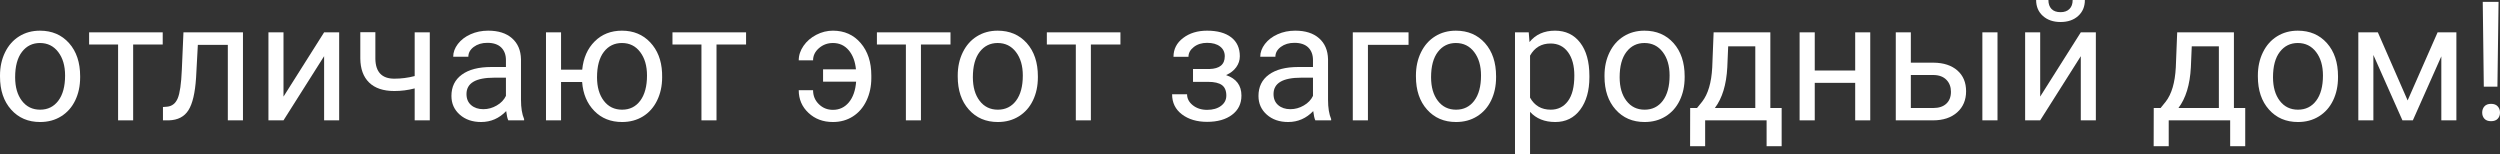
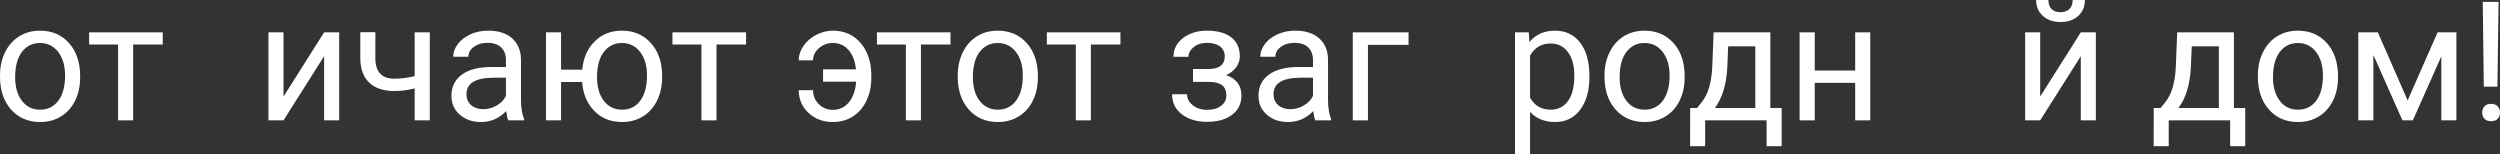
<svg xmlns="http://www.w3.org/2000/svg" xml:space="preserve" width="154.162mm" height="9.508mm" style="shape-rendering:geometricPrecision; text-rendering:geometricPrecision; image-rendering:optimizeQuality; fill-rule:evenodd; clip-rule:evenodd" viewBox="0 0 15812.87 975.21">
  <rect x="0" y="0" width="15812.87" height="975.21" fill="#333333" stroke="none" />
  <defs>
    <style type="text/css">  .fil0 {fill:white;fill-rule:nonzero}  </style>
  </defs>
  <g id="Слой_x0020_1">
    <path class="fil0" d="M-0 477.76c0,-54.64 10.72,-103.67 32.16,-147.24 21.44,-43.76 51.31,-77.32 89.61,-101.03 38.14,-23.73 81.88,-35.5 130.91,-35.5 75.9,0 137.23,26.19 184.15,78.72 46.73,52.54 70.11,122.47 70.11,209.63l0 6.68c0,54.29 -10.37,102.96 -31.1,146.01 -20.74,43.05 -50.44,76.61 -89.09,100.69 -38.48,24.07 -82.93,36.02 -133.02,36.02 -75.56,0 -136.7,-26.19 -183.44,-78.72 -46.92,-52.54 -70.28,-122.12 -70.28,-208.57l0 -6.68zm95.76 11.07c0,61.68 14.24,111.4 42.88,148.83 28.64,37.43 67.12,56.06 115.09,56.06 48.32,0 86.81,-18.98 115.27,-56.94 28.46,-37.95 42.7,-91.01 42.7,-159.37 0,-61.14 -14.41,-110.52 -43.4,-148.47 -29,-37.96 -67.48,-56.94 -115.62,-56.94 -46.92,0 -84.87,18.63 -113.69,56.06 -28.81,37.43 -43.22,91.02 -43.22,160.77z" />
    <polygon id="1" class="fil0" points="1029.16,281.49 842.2,281.49 842.2,761.19 746.97,761.19 746.97,281.49 563.69,281.49 563.69,204.53 1029.16,204.53 " />
-     <path id="2" class="fil0" d="M1536.8 204.53l0 556.66 -95.76 0 0 -477.59 -189.6 0 -11.24 208.22c-6.15,95.59 -22.15,163.94 -48.15,205.05 -25.83,41.12 -66.95,62.56 -123.35,64.31l-37.95 0 0 -84.35 27.23 -2.1c30.93,-3.34 53.07,-21.26 66.43,-53.42 13.34,-32.16 21.96,-91.72 25.65,-178.88l10.36 -237.92 376.38 0z" />
    <polygon id="3" class="fil0" points="2050.06,204.53 2145.29,204.53 2145.29,761.19 2050.06,761.19 2050.06,355.29 1793.17,761.19 1697.93,761.19 1697.93,204.53 1793.17,204.53 1793.17,610.96 " />
    <path id="4" class="fil0" d="M2718.47 761.19l-95.59 0 0 -202.07c-41.99,11.07 -84.87,16.51 -128.8,16.51 -69.58,0 -122.82,-17.92 -159.37,-53.59 -36.55,-35.66 -55.17,-86.45 -55.71,-152.34l0 -166.23 95.24 0 0 169.39c1.58,83.11 41.64,124.76 119.84,124.76 43.93,0 86.81,-5.45 128.8,-16.51l0 -276.58 95.59 0 0 556.66z" />
    <path id="5" class="fil0" d="M3215.04 761.19c-5.45,-10.89 -9.84,-30.4 -13.35,-58.52 -44.28,46.04 -97.17,69.06 -158.5,69.06 -54.99,0 -99.98,-15.47 -135.12,-46.57 -35.14,-31.1 -52.71,-70.46 -52.71,-118.08 0,-57.98 21.96,-103.14 66.07,-135.12 44.11,-32.16 106.13,-48.15 186.08,-48.15l92.6 0 0 -43.75c0,-33.21 -9.84,-59.75 -29.69,-79.61 -20.03,-19.67 -49.38,-29.52 -88.03,-29.52 -34.1,0 -62.56,8.62 -85.58,25.66 -23.02,17.21 -34.44,37.95 -34.44,62.2l-95.76 0c0,-27.77 9.84,-54.65 29.52,-80.65 19.86,-25.83 46.57,-46.39 80.48,-61.5 33.74,-15.11 70.82,-22.67 111.4,-22.67 64.14,0 114.39,15.99 150.76,48.15 36.37,31.98 55.35,76.26 56.58,132.49l0 256.36c0,51.13 6.68,91.72 19.68,121.95l0 8.26 -99.99 0zm-157.96 -70.64c29.87,0 58.16,-7.72 84.87,-23.37 26.88,-15.46 46.21,-35.85 58.16,-60.62l0 -115.27 -74.5 0c-116.68,0 -175.01,34.44 -175.01,103.32 0,30.04 9.84,53.59 29.69,70.47 20.03,17.04 45.51,25.47 76.79,25.47z" />
    <path id="6" class="fil0" d="M3548.72 440.69l133.89 0c7.21,-74.15 33.56,-133.9 79.07,-179.05 45.34,-45.16 102.8,-67.66 172.2,-67.66 72.74,0 132.32,24.61 178.53,73.63 46.39,49.02 71.51,112.98 75.21,191.52l0.52 29.88c0,54.29 -10.72,103.14 -31.97,146.72 -21.26,43.57 -51.13,77.13 -89.44,100.69 -38.48,23.54 -82.41,35.32 -131.79,35.32 -71.86,0 -130.55,-23.38 -176.07,-70.28 -45.69,-46.92 -71.34,-107.9 -76.79,-182.74l-133.37 0 0 242.48 -95.24 0 0 -556.66 95.24 0 0 236.16zm227.55 48.14c0,61.68 14.41,111.4 43.05,148.83 28.64,37.43 67.12,56.06 115.62,56.06 48.32,0 86.63,-18.98 114.92,-57.11 28.29,-38.13 42.52,-91.19 42.52,-159.19 0,-60.79 -14.41,-110.17 -43.22,-148.3 -28.81,-38.14 -67.3,-57.11 -115.27,-57.11 -47.44,0 -85.57,18.63 -114.39,56.06 -28.81,37.43 -43.22,91.02 -43.22,160.77z" />
    <polygon id="7" class="fil0" points="4718.97,281.49 4532.01,281.49 4532.01,761.19 4436.78,761.19 4436.78,281.49 4253.5,281.49 4253.5,204.53 4718.97,204.53 " />
    <path id="8" class="fil0" d="M5268.43 272c-34.08,0 -63.43,10.89 -88.38,32.51 -24.78,21.61 -37.25,47.28 -37.25,76.97l-90.67 0c0,-31.98 10.2,-62.56 30.4,-91.73 20.21,-29.16 47.27,-52.36 80.83,-69.75 33.56,-17.4 68.7,-26.01 105.08,-26.01 72.4,0 130.91,26.19 175.72,78.55 44.8,52.36 67.12,120.71 67.12,205.23l0 15.82c0,52.19 -10.2,99.98 -30.58,143.03 -20.38,43.05 -49.02,76.26 -85.93,99.81 -36.9,23.54 -79.07,35.32 -126.34,35.32 -61.85,0 -113.33,-19.15 -154.45,-57.64 -41.29,-38.49 -61.85,-86.45 -61.85,-143.74l90.67 0c0,35.14 12.12,64.66 36.55,88.56 24.25,23.9 53.94,35.85 89.08,35.85 40.77,0 74.33,-15.82 100.86,-47.45 26.36,-31.8 41.64,-75.38 45.86,-130.73l-209.09 0 0 -78.02 208.05 0c-4.92,-50.25 -20.21,-90.49 -45.87,-120.89 -25.83,-30.39 -59.03,-45.69 -99.8,-45.69z" />
    <polygon id="9" class="fil0" points="6012.06,281.49 5825.1,281.49 5825.1,761.19 5729.87,761.19 5729.87,281.49 5546.59,281.49 5546.59,204.53 6012.06,204.53 " />
    <path id="10" class="fil0" d="M6057.75 477.76c0,-54.64 10.72,-103.67 32.16,-147.24 21.44,-43.76 51.31,-77.32 89.61,-101.03 38.14,-23.73 81.88,-35.5 130.91,-35.5 75.9,0 137.23,26.19 184.15,78.72 46.73,52.54 70.11,122.47 70.11,209.63l0 6.68c0,54.29 -10.37,102.96 -31.1,146.01 -20.74,43.05 -50.44,76.61 -89.09,100.69 -38.48,24.07 -82.93,36.02 -133.02,36.02 -75.56,0 -136.7,-26.19 -183.44,-78.72 -46.92,-52.54 -70.28,-122.12 -70.28,-208.57l0 -6.68zm95.76 11.07c0,61.68 14.24,111.4 42.88,148.83 28.64,37.43 67.12,56.06 115.09,56.06 48.32,0 86.81,-18.98 115.27,-56.94 28.46,-37.95 42.7,-91.01 42.7,-159.37 0,-61.14 -14.41,-110.52 -43.4,-148.47 -29,-37.96 -67.48,-56.94 -115.62,-56.94 -46.92,0 -84.87,18.63 -113.69,56.06 -28.81,37.43 -43.22,91.02 -43.22,160.77z" />
    <polygon id="11" class="fil0" points="7086.91,281.49 6899.95,281.49 6899.95,761.19 6804.72,761.19 6804.72,281.49 6621.44,281.49 6621.44,204.53 7086.91,204.53 " />
    <path id="12" class="fil0" d="M7746.89 356c0,-26.01 -10.01,-46.74 -29.87,-62.03 -19.86,-15.29 -47.27,-23.03 -81.88,-23.03 -33.56,0 -61.68,8.79 -84.16,26.36 -22.49,17.57 -33.74,38.13 -33.74,61.85l-94.72 0c0,-48.32 20.21,-88.03 60.79,-118.78 40.42,-30.93 91.02,-46.39 151.82,-46.39 65.2,0 115.98,14.06 152.35,41.99 36.37,28.12 54.64,68.01 54.64,119.85 0,25.12 -7.55,48.14 -22.67,69.23 -15.11,20.91 -36.55,37.6 -64.3,49.9 64.84,21.96 97.17,65.2 97.17,129.68 0,50.95 -19.68,91.55 -59.22,121.24 -39.36,29.87 -92.08,44.8 -157.97,44.8 -64.13,0 -117.03,-15.64 -158.84,-47.09 -41.64,-31.45 -62.55,-73.98 -62.55,-127.4l94.71 0c0,27.06 12.12,50.26 36.37,69.59 24.25,19.32 54.3,29 90.32,29 36.37,0 65.72,-8.44 88.04,-25.13 22.31,-16.69 33.56,-38.31 33.56,-65.01 0,-30.93 -9.49,-53.25 -28.12,-66.77 -18.8,-13.53 -47.8,-20.21 -87.33,-20.21l-95.24 0 0 -81.18 103.5 0c64.84,-1.76 97.34,-28.47 97.34,-80.48z" />
    <path id="13" class="fil0" d="M8319.72 761.19c-5.45,-10.89 -9.84,-30.4 -13.35,-58.52 -44.28,46.04 -97.17,69.06 -158.5,69.06 -54.99,0 -99.98,-15.47 -135.12,-46.57 -35.14,-31.1 -52.71,-70.46 -52.71,-118.08 0,-57.98 21.96,-103.14 66.07,-135.12 44.11,-32.16 106.13,-48.15 186.08,-48.15l92.6 0 0 -43.75c0,-33.21 -9.84,-59.75 -29.69,-79.61 -20.03,-19.67 -49.38,-29.52 -88.03,-29.52 -34.1,0 -62.56,8.62 -85.58,25.66 -23.02,17.21 -34.44,37.95 -34.44,62.2l-95.76 0c0,-27.77 9.84,-54.65 29.52,-80.65 19.86,-25.83 46.57,-46.39 80.48,-61.5 33.74,-15.11 70.82,-22.67 111.4,-22.67 64.14,0 114.39,15.99 150.76,48.15 36.37,31.98 55.35,76.26 56.58,132.49l0 256.36c0,51.13 6.68,91.72 19.68,121.95l0 8.26 -99.99 0zm-157.96 -70.64c29.87,0 58.16,-7.72 84.87,-23.37 26.88,-15.46 46.21,-35.85 58.16,-60.62l0 -115.27 -74.5 0c-116.68,0 -175.01,34.44 -175.01,103.32 0,30.04 9.84,53.59 29.69,70.47 20.03,17.04 45.51,25.47 76.79,25.47z" />
    <polygon id="14" class="fil0" points="8909.24,283.6 8652.35,283.6 8652.35,761.19 8556.58,761.19 8556.58,204.53 8909.24,204.53 " />
-     <path id="15" class="fil0" d="M8955.98 477.76c0,-54.64 10.72,-103.67 32.16,-147.24 21.44,-43.76 51.31,-77.32 89.61,-101.03 38.14,-23.73 81.88,-35.5 130.91,-35.5 75.9,0 137.23,26.19 184.15,78.72 46.73,52.54 70.11,122.47 70.11,209.63l0 6.68c0,54.29 -10.37,102.96 -31.1,146.01 -20.74,43.05 -50.44,76.61 -89.09,100.69 -38.48,24.07 -82.93,36.02 -133.02,36.02 -75.56,0 -136.7,-26.19 -183.44,-78.72 -46.92,-52.54 -70.28,-122.12 -70.28,-208.57l0 -6.68zm95.76 11.07c0,61.68 14.24,111.4 42.88,148.83 28.64,37.43 67.12,56.06 115.09,56.06 48.32,0 86.81,-18.98 115.27,-56.94 28.46,-37.95 42.7,-91.01 42.7,-159.37 0,-61.14 -14.41,-110.52 -43.4,-148.47 -29,-37.96 -67.48,-56.94 -115.62,-56.94 -46.92,0 -84.87,18.63 -113.69,56.06 -28.81,37.43 -43.22,91.02 -43.22,160.77z" />
    <path id="16" class="fil0" d="M10053.13 489.02c0,84.87 -19.5,153.04 -58.16,204.88 -38.83,51.84 -91.37,77.84 -157.61,77.84 -67.47,0 -120.72,-21.44 -159.55,-64.31l0 267.79 -95.23 0 0 -770.68 86.97 0 4.75 61.5c38.66,-47.97 92.6,-72.05 161.48,-72.05 66.95,0 120.01,25.3 158.84,75.74 39.01,50.42 58.51,120.53 58.51,210.5l0 8.79zm-95.23 -10.72c0,-62.73 -13.35,-112.29 -40.24,-148.66 -26.71,-36.37 -63.43,-54.47 -110.17,-54.47 -57.64,0 -100.86,25.48 -129.68,76.61l0 265.85c28.47,50.78 72.05,76.09 130.74,76.09 45.69,0 82.06,-18.1 108.94,-54.3 26.88,-36.19 40.41,-89.78 40.41,-161.12z" />
    <path id="17" class="fil0" d="M10148.73 477.76c0,-54.64 10.72,-103.67 32.16,-147.24 21.44,-43.76 51.31,-77.32 89.61,-101.03 38.14,-23.73 81.88,-35.5 130.91,-35.5 75.9,0 137.23,26.19 184.15,78.72 46.73,52.54 70.11,122.47 70.11,209.63l0 6.68c0,54.29 -10.37,102.96 -31.1,146.01 -20.74,43.05 -50.44,76.61 -89.09,100.69 -38.48,24.07 -82.93,36.02 -133.02,36.02 -75.56,0 -136.7,-26.19 -183.44,-78.72 -46.92,-52.54 -70.28,-122.12 -70.28,-208.57l0 -6.68zm95.76 11.07c0,61.68 14.24,111.4 42.88,148.83 28.64,37.43 67.12,56.06 115.09,56.06 48.32,0 86.81,-18.98 115.27,-56.94 28.46,-37.95 42.7,-91.01 42.7,-159.37 0,-61.14 -14.41,-110.52 -43.4,-148.47 -29,-37.96 -67.48,-56.94 -115.62,-56.94 -46.92,0 -84.87,18.63 -113.69,56.06 -28.81,37.43 -43.22,91.02 -43.22,160.77z" />
    <path id="18" class="fil0" d="M10733.86 683.18l32.86 -40.59c37.07,-47.97 58.33,-120.01 63.43,-215.96l8.78 -222.1 358.81 0 0 478.65 71.51 0 0 241.44 -95.23 0 0 -163.42 -388.68 0 0 163.42 -95.24 0 0.52 -241.44 43.22 0zm112.81 0l255.84 0 0 -390.08 -171.49 0 -5.62 132.48c-5.81,110.53 -32.16,196.27 -78.72,257.6z" />
    <polygon id="19" class="fil0" points="11829.61,761.19 11734.37,761.19 11734.37,523.98 11478.54,523.98 11478.54,761.19 11382.78,761.19 11382.78,204.53 11478.54,204.53 11478.54,445.97 11734.37,445.97 11734.37,204.53 11829.61,204.53 " />
-     <path id="20" class="fil0" d="M12086.33 396.41l144.61 0c63.08,0.7 113.16,17.22 149.89,49.37 36.72,32.33 55,75.91 55,131.26 0,55.52 -18.8,100.16 -56.58,133.71 -37.78,33.56 -88.56,50.44 -152.35,50.44l-235.8 0 0 -556.66 95.24 0 0 191.88zm548.22 364.78l-95.76 0 0 -556.66 95.76 0 0 556.66zm-548.22 -286.76l0 208.75 141.45 0c35.85,0 63.43,-9.14 82.94,-27.41 19.67,-18.28 29.34,-43.41 29.34,-75.21 0,-30.75 -9.49,-55.88 -28.46,-75.57 -19.15,-19.67 -45.86,-29.87 -80.12,-30.57l-145.14 0z" />
    <path id="21" class="fil0" d="M13161.36 204.53l95.23 0 0 556.66 -95.23 0 0 -405.9 -256.89 405.9 -95.24 0 0 -556.66 95.24 0 0 406.42 256.89 -406.42zm25.83 -204.53c0,41.82 -14.24,75.56 -42.53,101.03 -28.29,25.48 -65.54,38.13 -111.4,38.13 -46.03,0 -83.29,-12.82 -111.75,-38.48 -28.46,-25.48 -42.7,-59.22 -42.7,-100.69l77.67 0c0,24.07 6.5,42.88 19.51,56.58 13.18,13.53 32.16,20.38 57.28,20.38 23.9,0 42.7,-6.68 56.23,-20.21 13.7,-13.35 20.38,-32.33 20.38,-56.75l77.32 0z" />
    <path id="22" class="fil0" d="M13666 683.18l32.86 -40.59c37.07,-47.97 58.33,-120.01 63.43,-215.96l8.78 -222.1 358.81 0 0 478.65 71.51 0 0 241.44 -95.23 0 0 -163.42 -388.68 0 0 163.42 -95.24 0 0.52 -241.44 43.22 0zm112.81 0l255.84 0 0 -390.08 -171.49 0 -5.62 132.48c-5.81,110.53 -32.16,196.27 -78.72,257.6z" />
    <path id="23" class="fil0" d="M14281.35 477.76c0,-54.64 10.72,-103.67 32.16,-147.24 21.44,-43.76 51.31,-77.32 89.61,-101.03 38.14,-23.73 81.88,-35.5 130.91,-35.5 75.9,0 137.23,26.19 184.15,78.72 46.73,52.54 70.11,122.47 70.11,209.63l0 6.68c0,54.29 -10.37,102.96 -31.1,146.01 -20.74,43.05 -50.44,76.61 -89.09,100.69 -38.48,24.07 -82.93,36.02 -133.02,36.02 -75.56,0 -136.7,-26.19 -183.44,-78.72 -46.92,-52.54 -70.28,-122.12 -70.28,-208.57l0 -6.68zm95.76 11.07c0,61.68 14.24,111.4 42.88,148.83 28.64,37.43 67.12,56.06 115.09,56.06 48.32,0 86.81,-18.98 115.27,-56.94 28.46,-37.95 42.7,-91.01 42.7,-159.37 0,-61.14 -14.41,-110.52 -43.4,-148.47 -29,-37.96 -67.48,-56.94 -115.62,-56.94 -46.92,0 -84.87,18.63 -113.69,56.06 -28.81,37.43 -43.22,91.02 -43.22,160.77z" />
    <polygon id="24" class="fil0" points="15228.62,635.2 15418.22,204.53 15537,204.53 15537,761.19 15441.77,761.19 15441.77,356.35 15261.66,761.19 15195.77,761.19 15011.97,347.56 15011.97,761.19 14916.73,761.19 14916.73,204.53 15040.26,204.53 " />
    <path id="25" class="fil0" d="M15796.53 548.06l-86.1 0 -6.68 -536.46 99.98 0 -7.2 536.46zm-96.3 164.12c0,-15.64 4.75,-28.82 14.06,-39.37 9.49,-10.72 23.54,-15.99 41.99,-15.99 18.63,0 32.68,5.27 42.17,15.99 9.67,10.54 14.41,23.73 14.41,39.37 0,15.63 -4.74,28.64 -14.41,38.82 -9.49,10.37 -23.54,15.47 -42.17,15.47 -18.45,0 -32.51,-5.1 -41.99,-15.47 -9.31,-10.19 -14.06,-23.19 -14.06,-38.82z" />
  </g>
</svg>